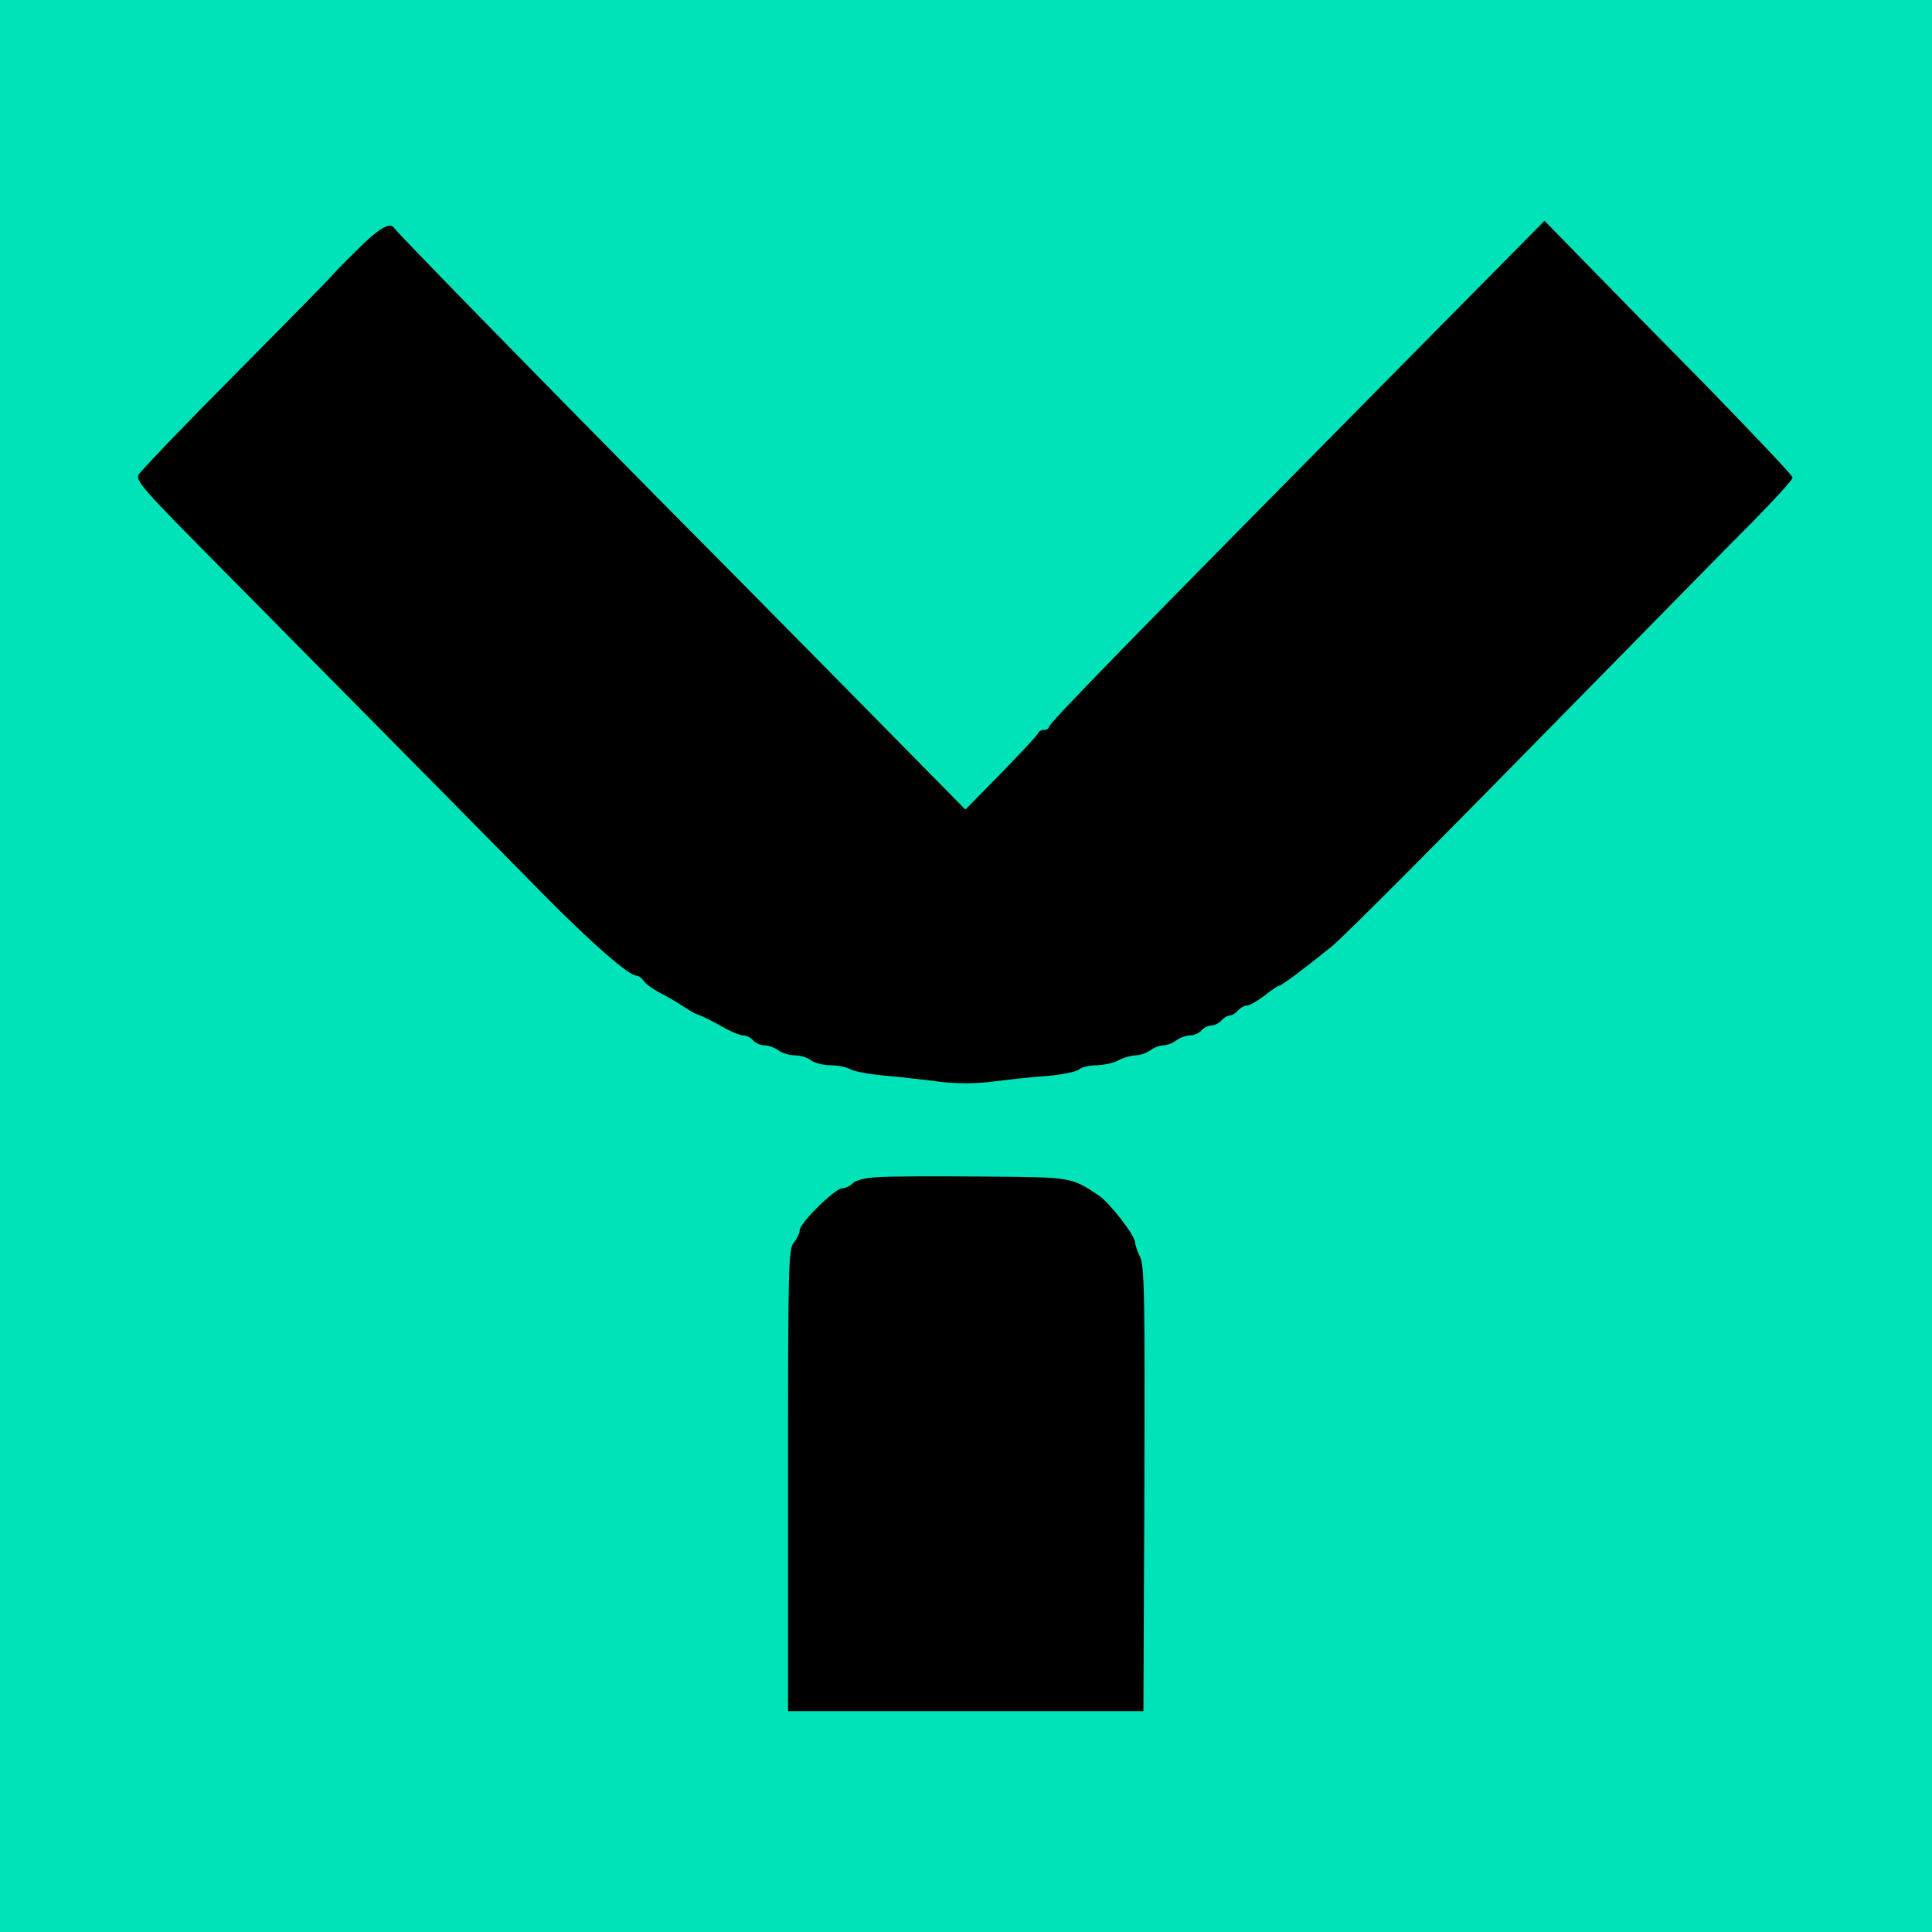
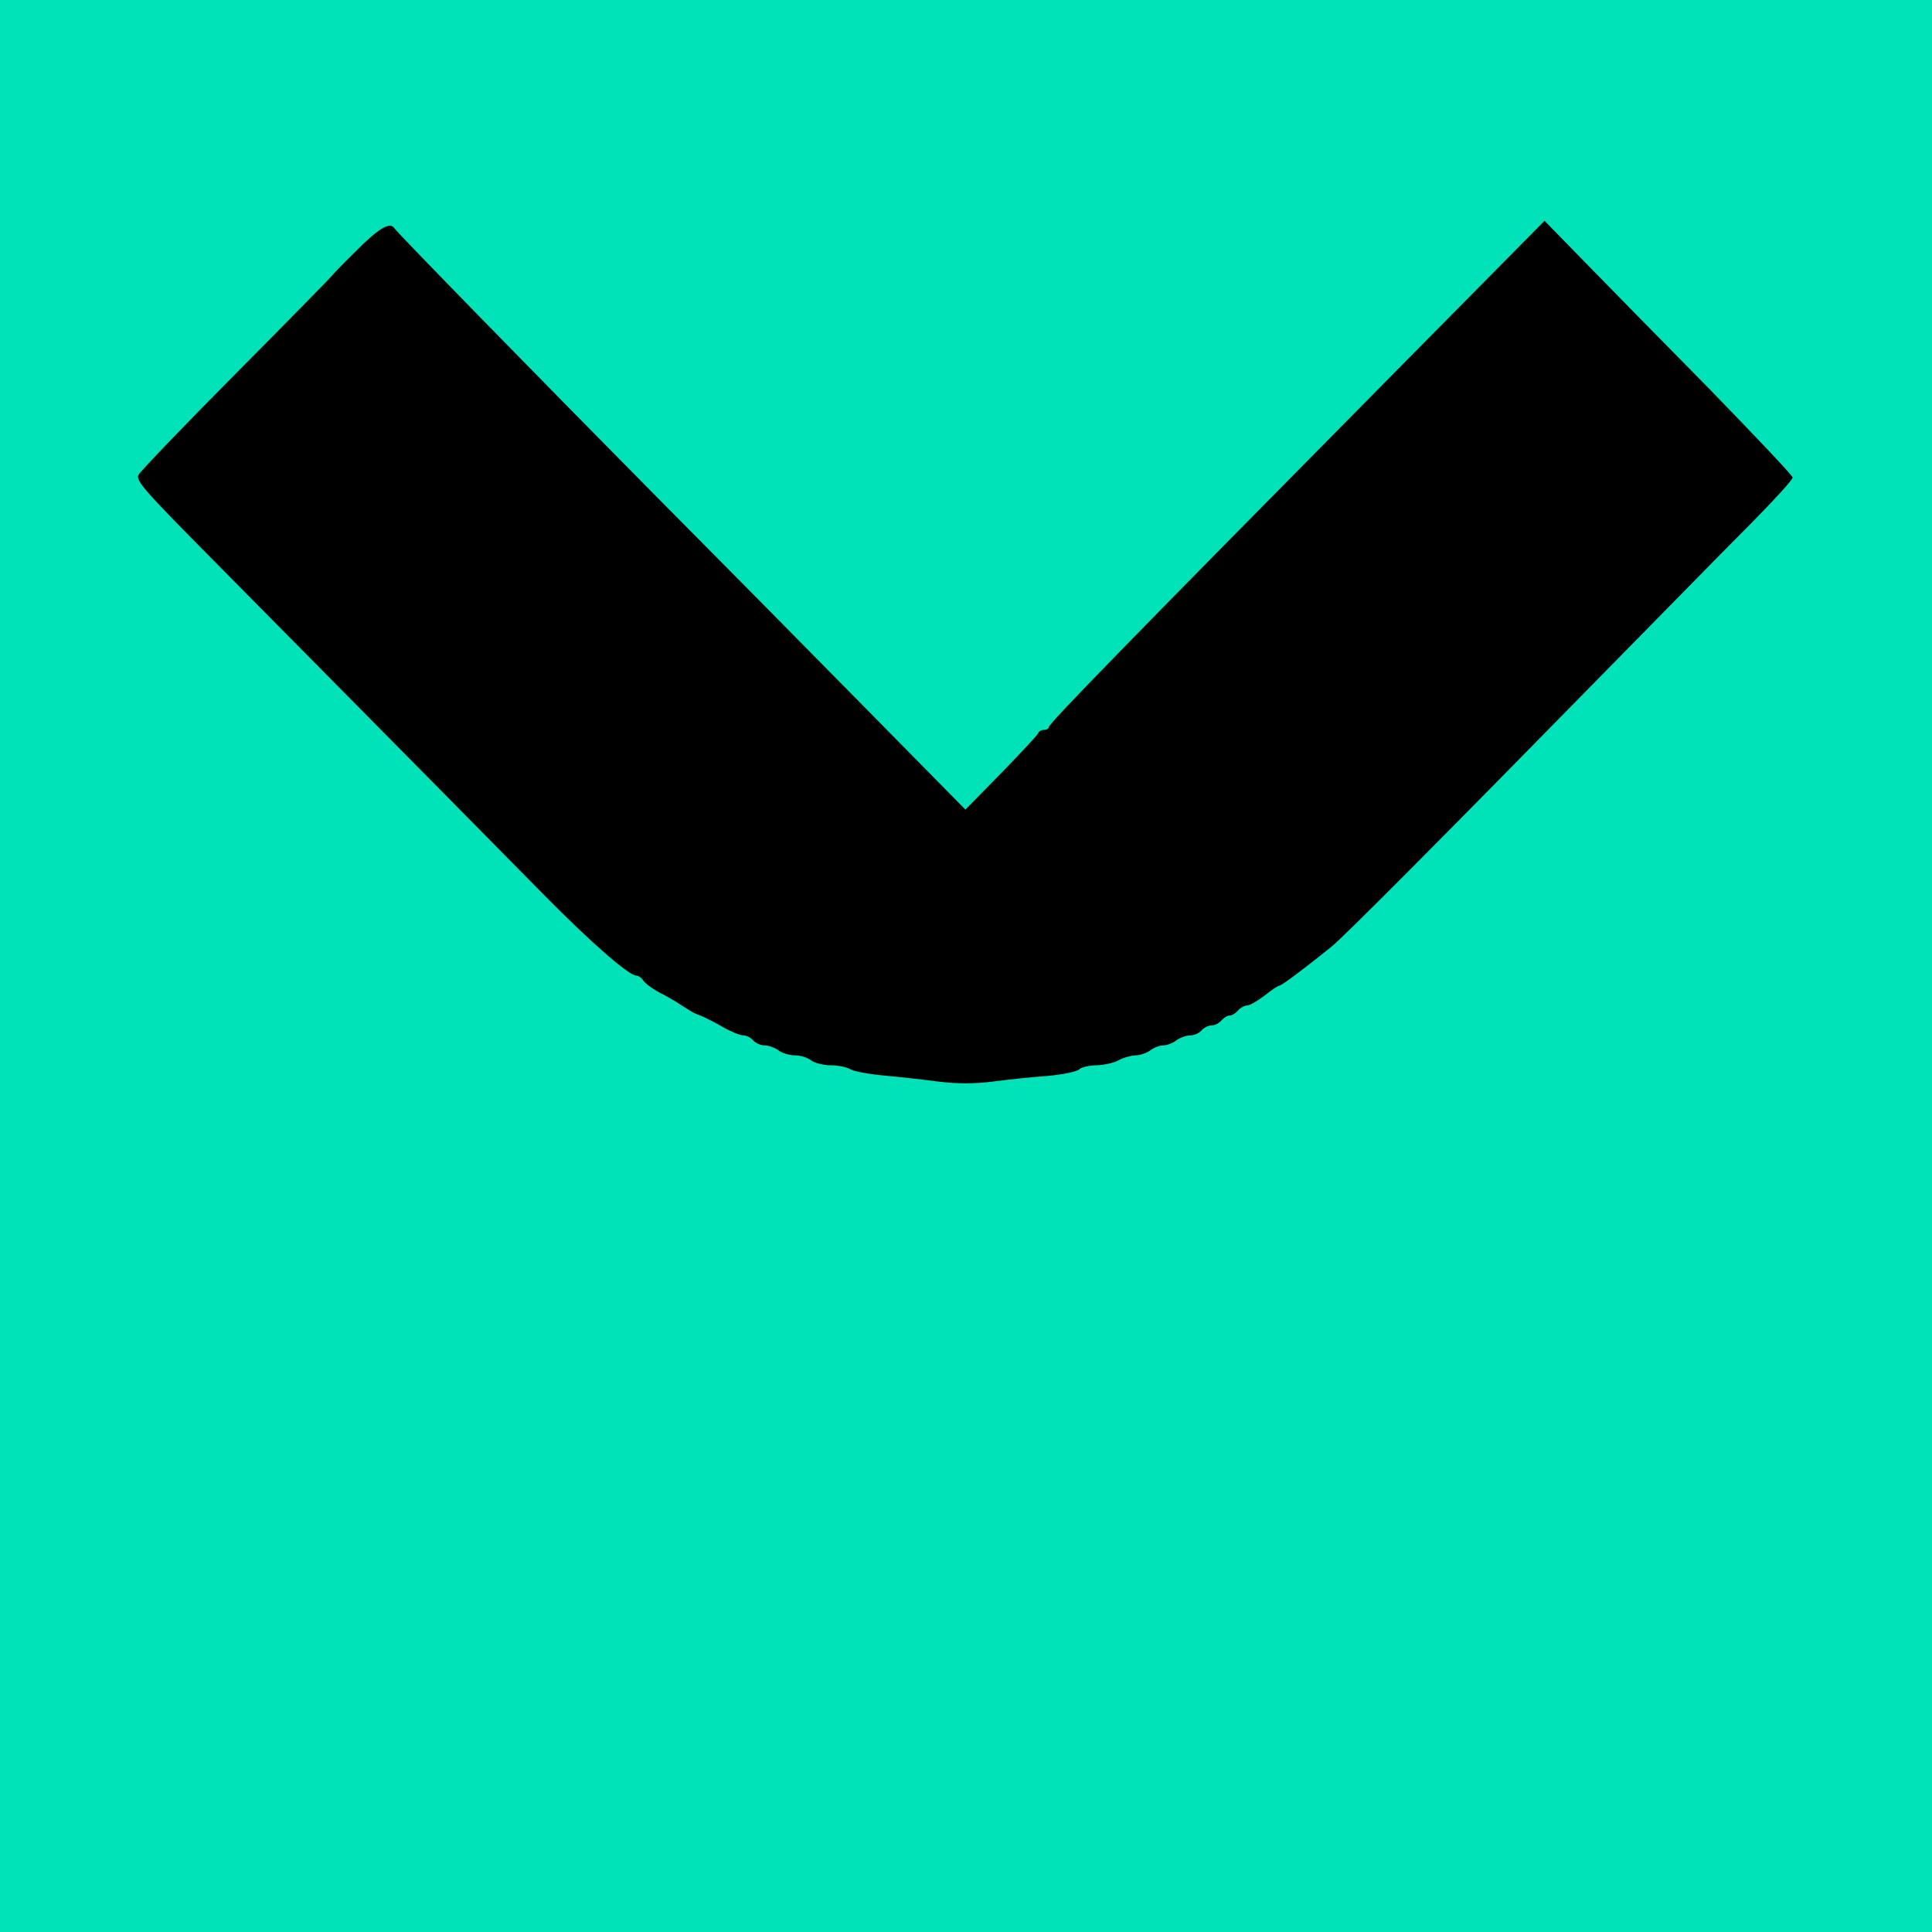
<svg xmlns="http://www.w3.org/2000/svg" width="140" height="140" viewBox="0 0 140 140" fill="none">
  <rect width="140" height="140" fill="#00E3B8" />
  <path d="M101.6 26.444C81.386 46.898 75.996 52.433 75.996 52.698C75.996 52.794 75.851 52.89 75.659 52.89C75.466 52.89 75.274 52.987 75.226 53.131C75.201 53.251 73.974 54.551 72.555 56.019L69.956 58.666L62.087 50.676C57.755 46.273 51.234 39.679 47.6 36.021C38.744 27.07 28.806 16.89 28.589 16.553C28.276 16.024 27.41 16.553 25.701 18.286C24.763 19.201 24.017 19.995 24.017 20.019C24.017 20.043 20.937 23.195 17.159 26.997C13.381 30.799 10.18 34.144 10.036 34.409C9.819 34.842 10.445 35.54 15.907 41.051C21.105 46.321 30.129 55.417 39.442 64.874C42.835 68.316 45.578 70.698 46.108 70.698C46.252 70.698 46.469 70.842 46.565 70.987C46.758 71.299 47.335 71.709 48.202 72.142C48.466 72.286 49.02 72.599 49.405 72.864C49.814 73.128 50.247 73.393 50.367 73.441C50.512 73.489 50.776 73.61 50.969 73.682C51.161 73.778 51.811 74.091 52.389 74.428C52.966 74.765 53.64 75.029 53.857 75.029C54.097 75.029 54.41 75.198 54.578 75.39C54.747 75.583 55.108 75.751 55.397 75.751C55.685 75.751 56.143 75.92 56.407 76.112C56.648 76.305 57.202 76.473 57.587 76.473C57.996 76.473 58.525 76.642 58.766 76.834C59.03 77.027 59.656 77.195 60.185 77.195C60.691 77.195 61.341 77.316 61.629 77.484C61.918 77.652 63.025 77.845 64.084 77.941C65.143 78.037 66.899 78.23 67.982 78.374C69.378 78.543 70.581 78.543 71.953 78.374C73.06 78.23 74.841 78.037 75.923 77.965C77.006 77.869 78.041 77.652 78.21 77.484C78.354 77.34 78.931 77.195 79.485 77.195C80.014 77.171 80.712 77.027 81.049 76.834C81.386 76.642 81.939 76.497 82.276 76.473C82.613 76.473 83.095 76.305 83.359 76.112C83.6 75.92 84.033 75.751 84.298 75.751C84.562 75.751 84.996 75.583 85.236 75.39C85.501 75.198 85.958 75.029 86.247 75.029C86.536 75.029 86.897 74.861 87.065 74.668C87.234 74.476 87.546 74.308 87.787 74.308C88.028 74.308 88.341 74.139 88.509 73.947C88.677 73.754 88.942 73.586 89.111 73.586C89.279 73.586 89.544 73.417 89.712 73.225C89.881 73.032 90.169 72.864 90.362 72.864C90.555 72.864 91.132 72.527 91.637 72.142C92.143 71.733 92.624 71.42 92.72 71.42C92.865 71.42 94.549 70.168 96.45 68.628C97.365 67.906 104.488 60.735 116.423 48.559C120.587 44.324 125.327 39.487 126.964 37.85C128.576 36.214 129.899 34.77 129.899 34.602C129.899 34.457 127.156 31.57 123.835 28.152C120.49 24.759 116.423 20.62 114.835 18.984L111.923 16L101.6 26.444Z" fill="black" />
-   <path d="M63.554 85.305C62.664 85.353 61.966 85.546 61.798 85.738C61.629 85.93 61.292 86.099 61.052 86.099C60.522 86.099 57.947 88.626 57.947 89.155C57.947 89.372 57.755 89.757 57.538 90.021C57.129 90.454 57.105 91.61 57.105 107.251V124H69.98H82.854L82.926 107.901C82.974 93.968 82.926 91.706 82.613 91.08C82.421 90.695 82.252 90.214 82.252 90.021C82.252 89.54 80.423 87.182 79.653 86.652C77.584 85.281 77.752 85.305 71.183 85.257C67.814 85.233 64.373 85.233 63.554 85.305Z" fill="black" />
</svg>